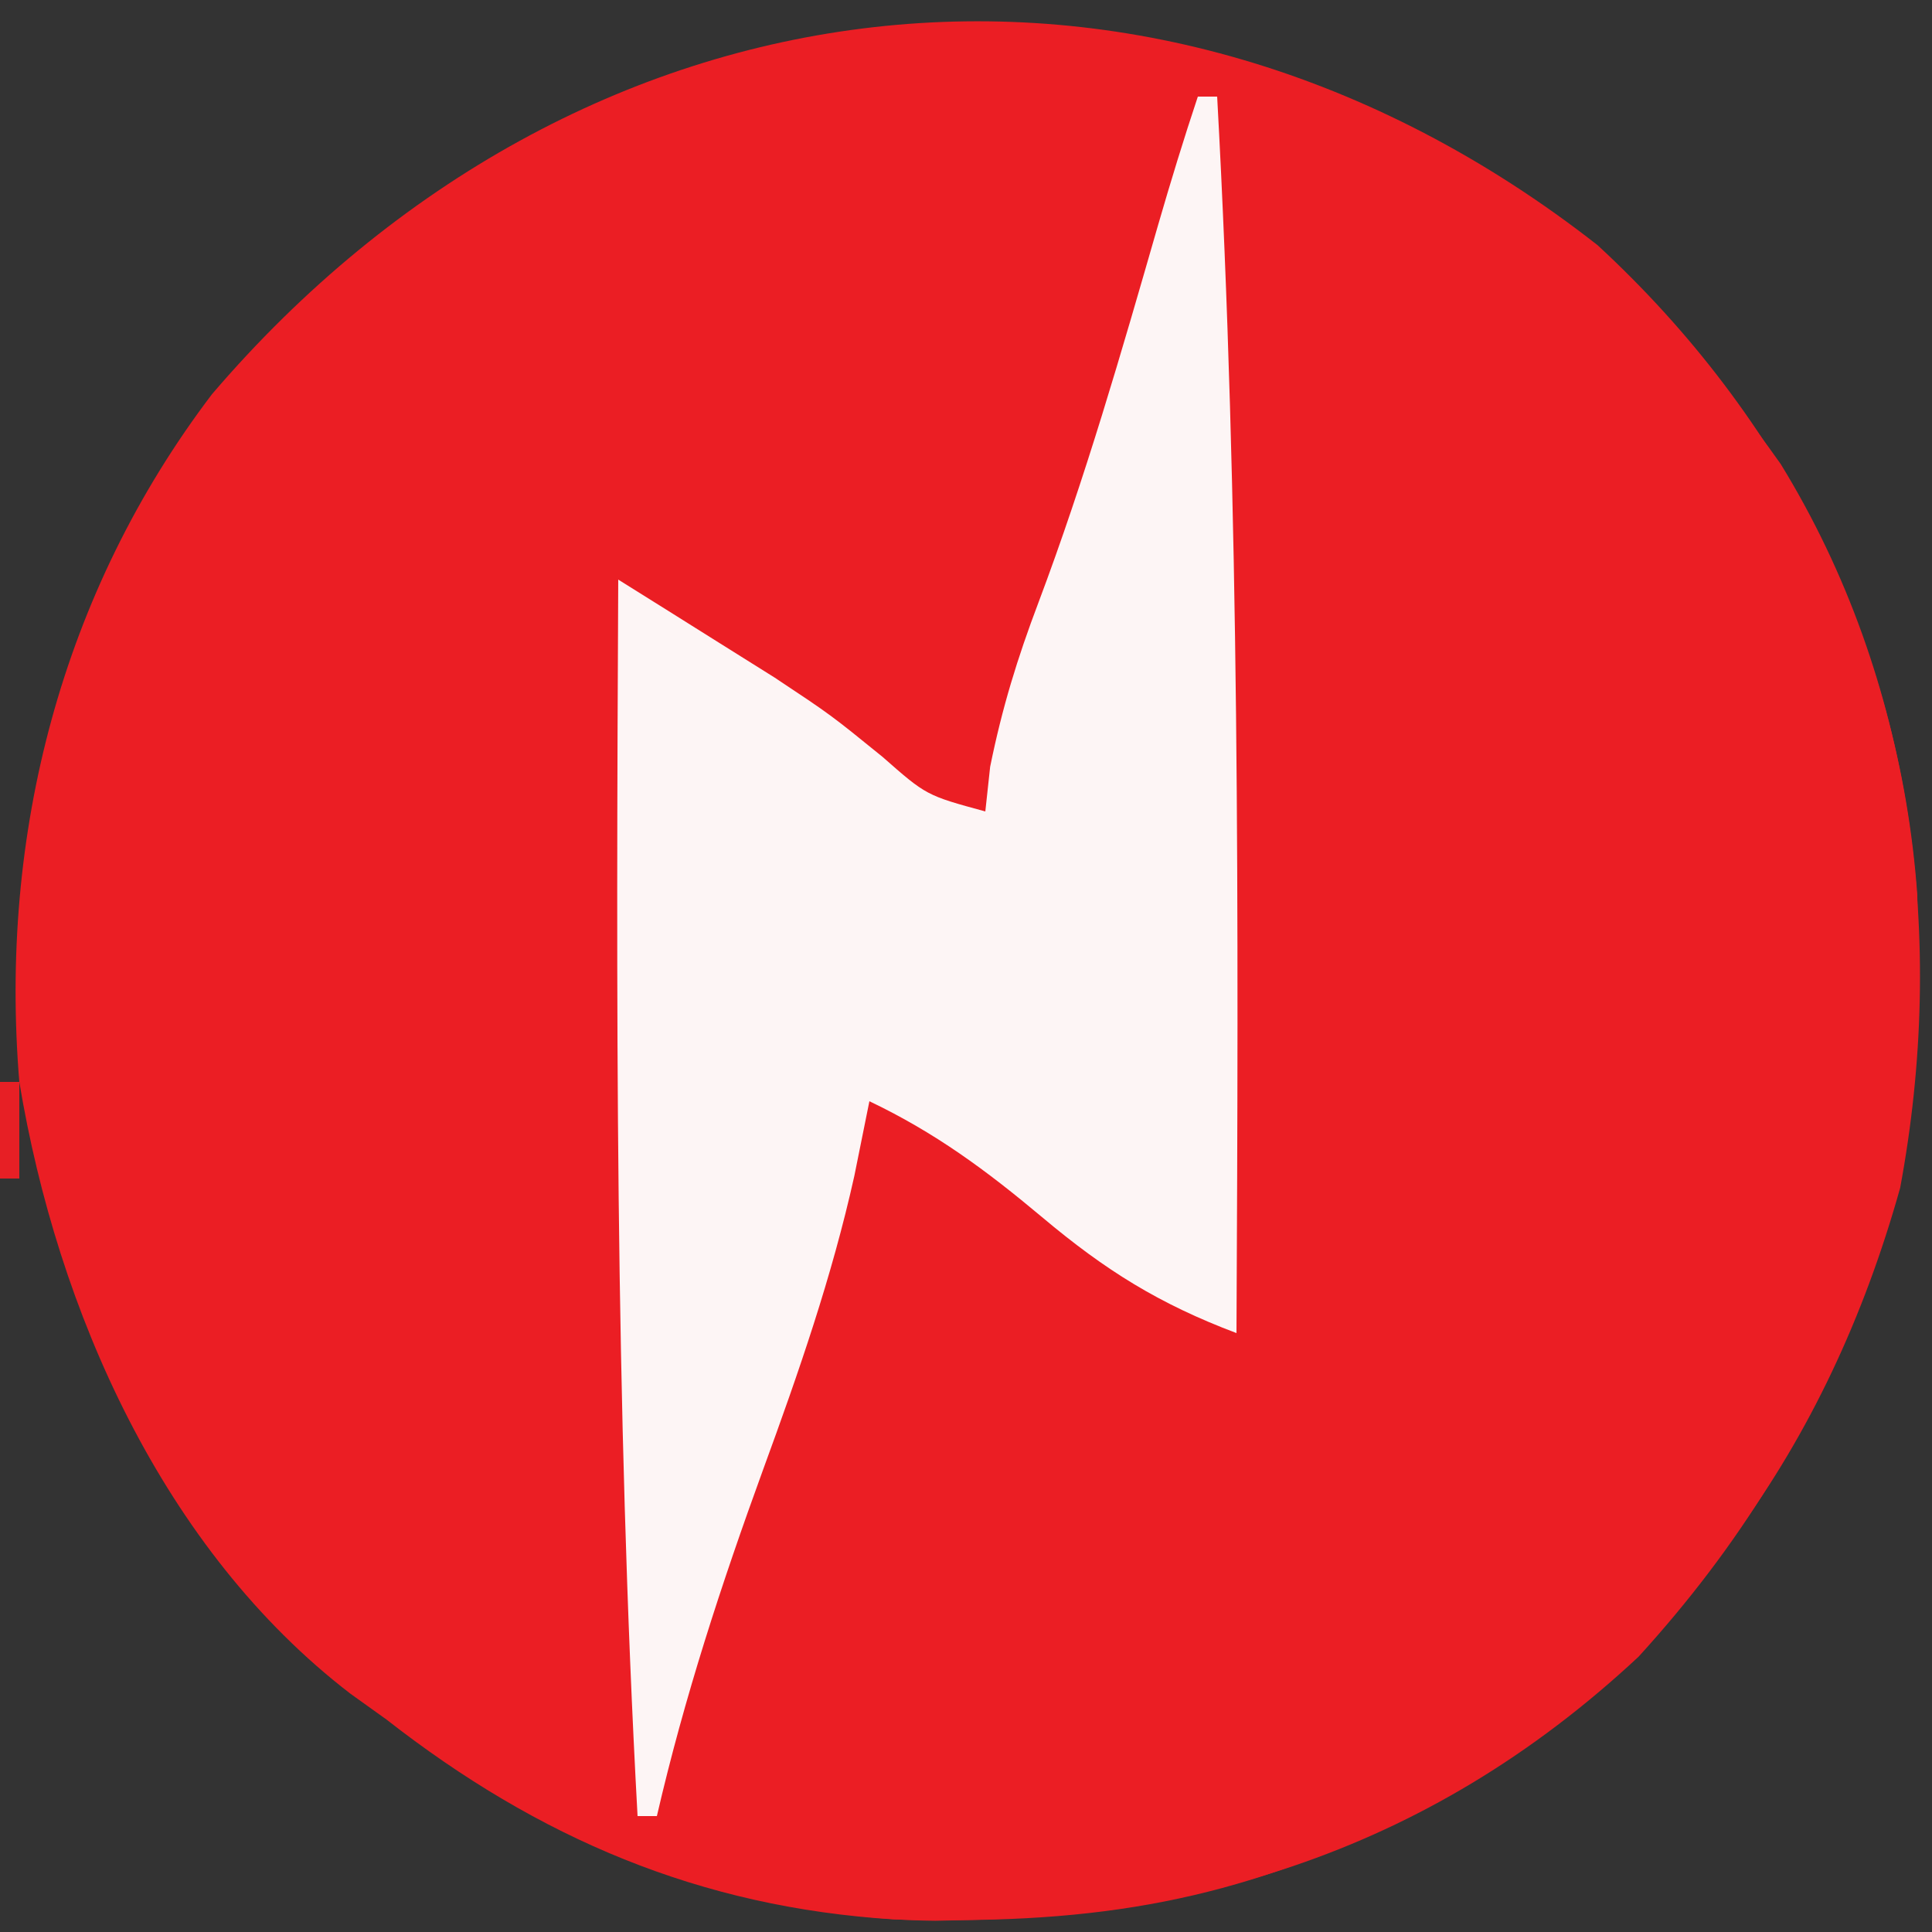
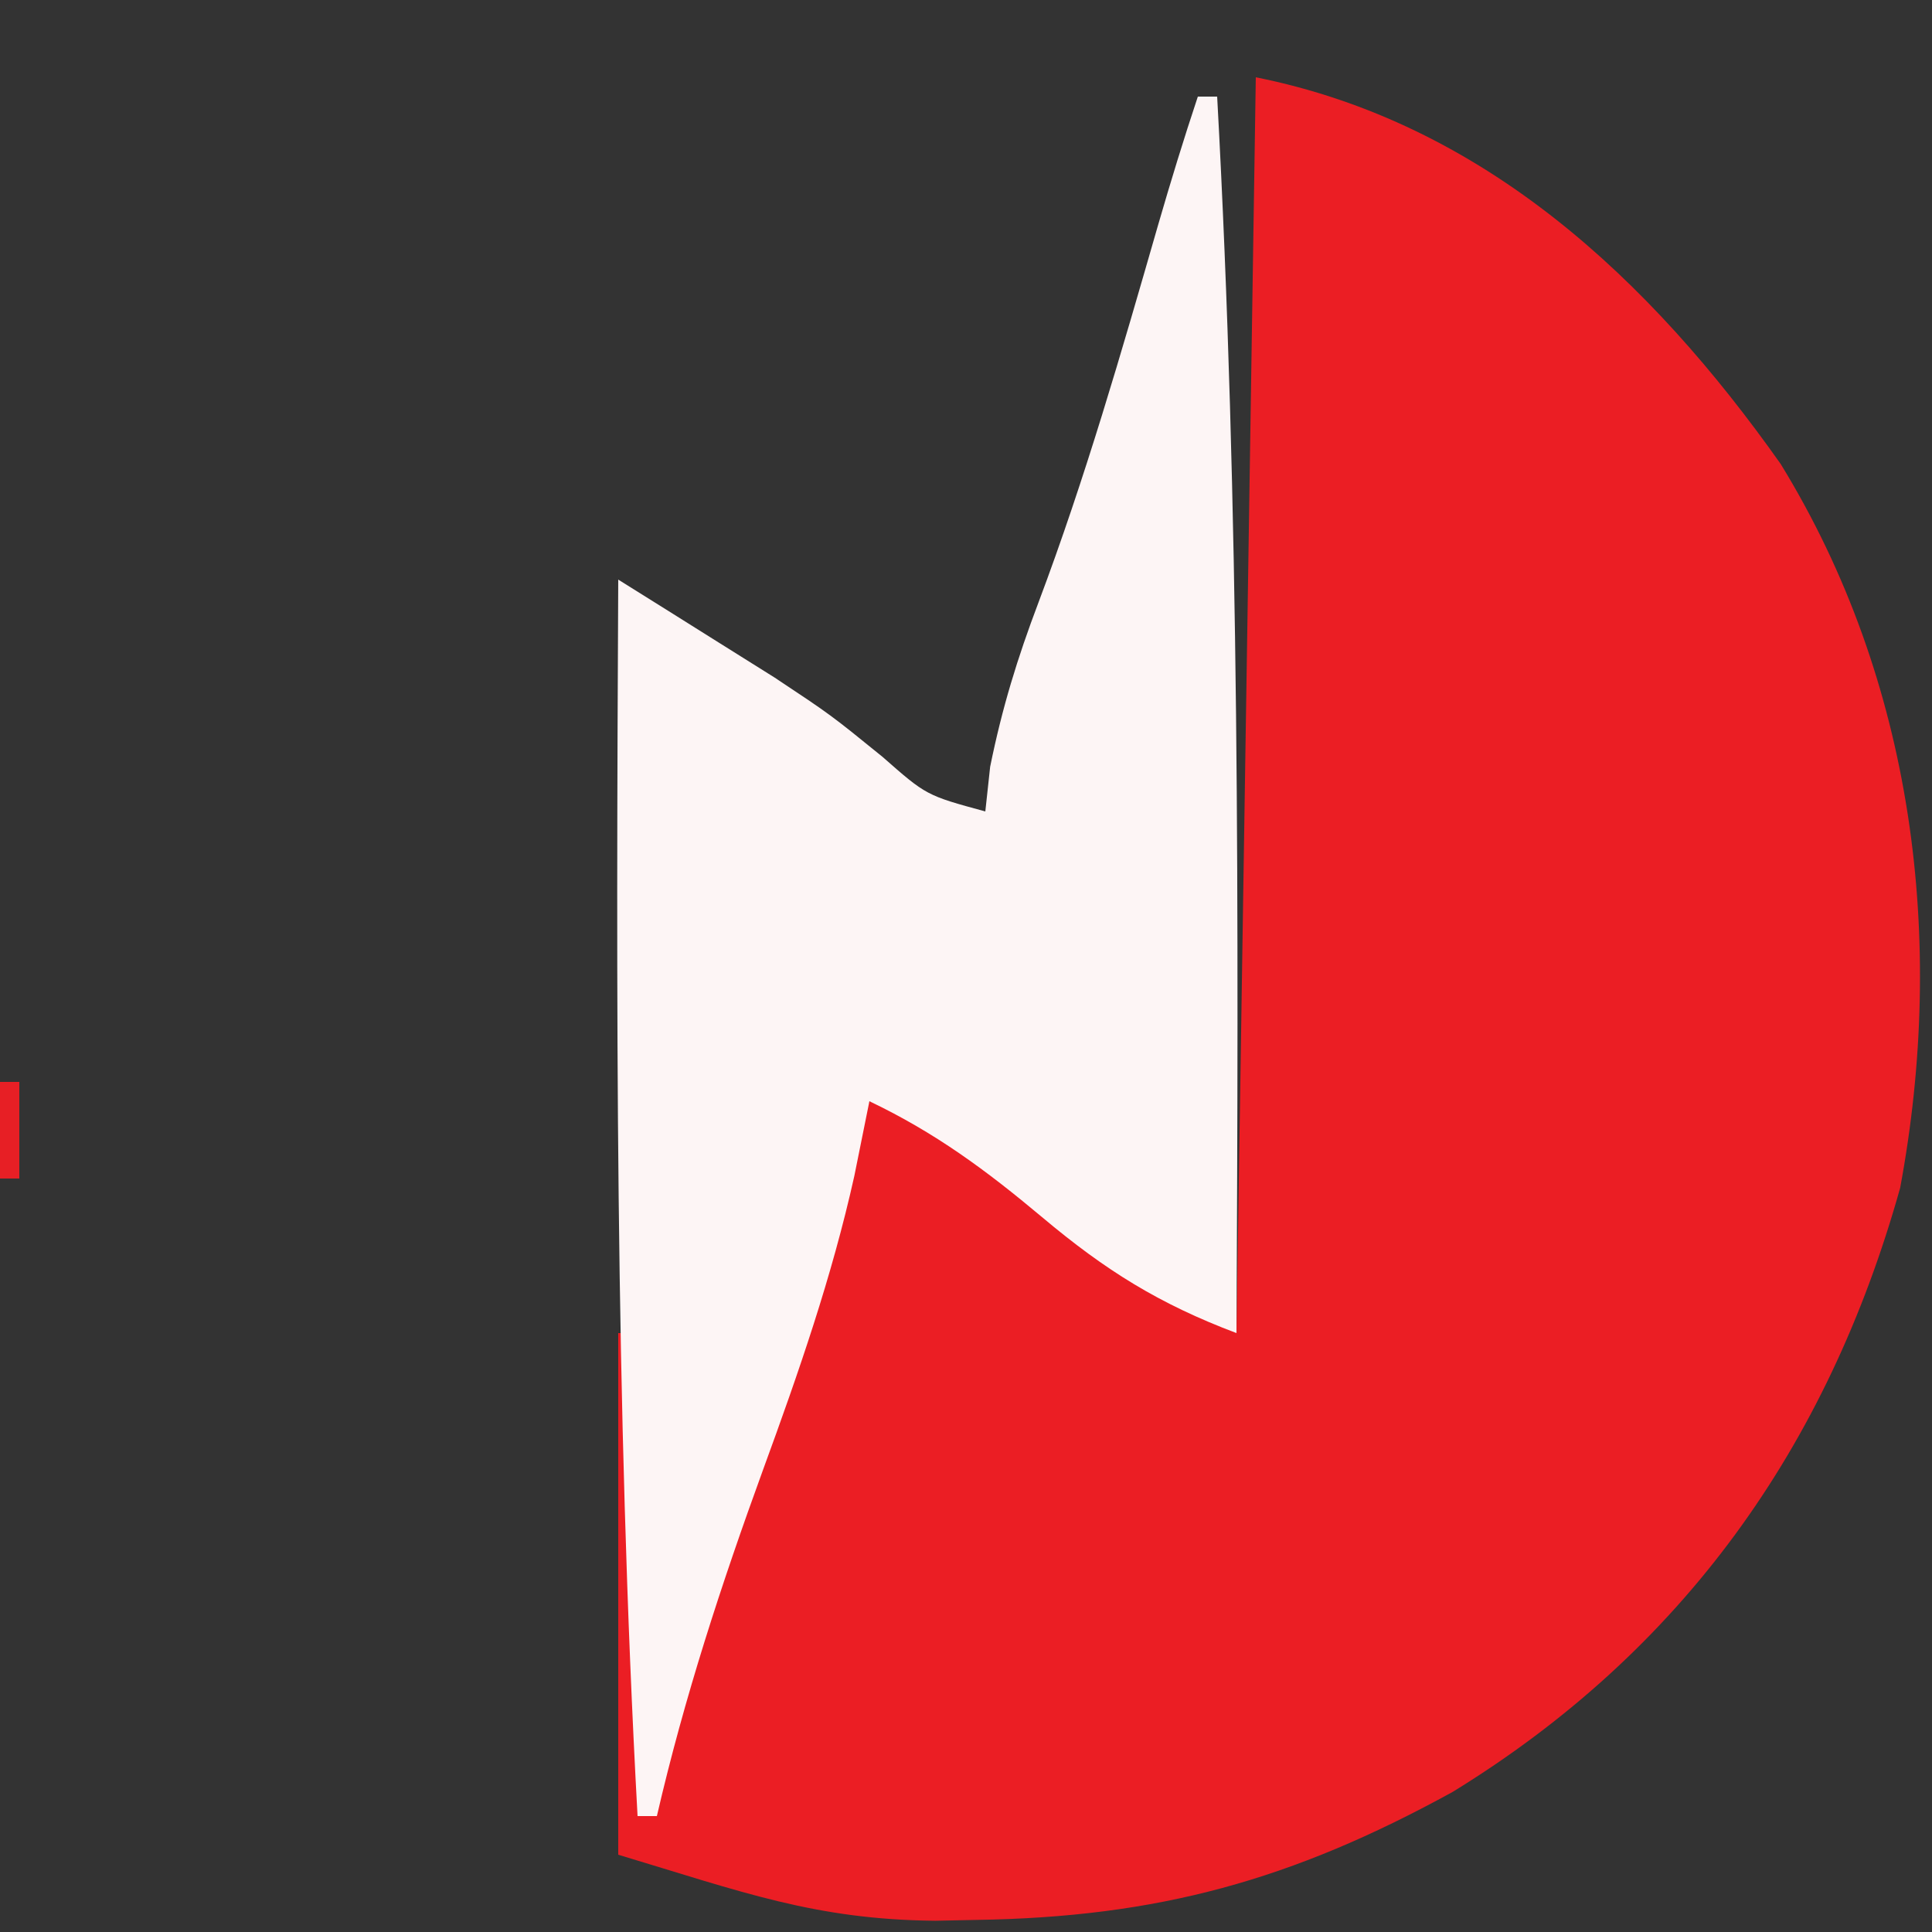
<svg xmlns="http://www.w3.org/2000/svg" width="100" height="100">
  <rect width="100%" height="100%" fill="#333333" stroke="none" />
-   <path d="M0 0 C9.64 8.899 15.609 20.53 16.551 33.625 C16.86 48.983 12.582 61.585 2.125 73.062 C-8.891 83.338 -21.698 87.157 -36.426 86.66 C-46.457 86.033 -54.836 82.448 -62.688 76.312 C-63.301 75.873 -63.915 75.433 -64.547 74.98 C-74.246 67.535 -79.723 55.156 -81.688 43.312 C-82.739 30.514 -79.513 17.984 -71.715 7.715 C-52.773 -14.434 -23.274 -18.219 0 0 Z " fill="#EB1E24" transform="translate(82.688,12.688)" />
  <path d="M0 0 C11.793 2.359 20.414 10.46 27.168 20.016 C34.064 31.249 35.744 44.629 33.352 57.484 C29.586 70.938 22.054 81.466 10.188 88.75 C1.874 93.317 -5.066 95.236 -14.5 95.375 C-15.532 95.396 -15.532 95.396 -16.585 95.418 C-22.814 95.36 -26.582 93.926 -33 92 C-33 83.09 -33 74.18 -33 65 C-32.67 65 -32.34 65 -32 65 C-31.67 72.26 -31.34 79.52 -31 87 C-30.299 84.546 -29.598 82.091 -28.875 79.562 C-26.269 70.579 -23.2 61.787 -20 53 C-15 55 -15 55 -1 65 C-0.67 43.55 -0.34 22.1 0 0 Z " fill="#EB1E24" transform="translate(65,4)" />
  <path d="M0 0 C0.33 0 0.66 0 1 0 C2.168 21.334 2.106 42.643 2 64 C-1.997 62.493 -4.782 60.758 -8.062 58 C-10.964 55.568 -13.591 53.627 -17 52 C-17.258 53.277 -17.516 54.555 -17.781 55.871 C-18.943 61.098 -20.663 66.04 -22.5 71.062 C-24.661 76.999 -26.576 82.841 -28 89 C-28.33 89 -28.66 89 -29 89 C-30.168 67.666 -30.106 46.357 -30 25 C-28.268 26.08 -26.54 27.164 -24.812 28.25 C-23.85 28.853 -22.887 29.457 -21.895 30.078 C-19 32 -19 32 -16.324 34.172 C-14.053 36.17 -14.053 36.17 -11 37 C-10.918 36.237 -10.835 35.474 -10.75 34.688 C-10.127 31.624 -9.347 29.089 -8.25 26.188 C-5.832 19.765 -3.949 13.215 -2.051 6.625 C-1.407 4.405 -0.731 2.193 0 0 Z " fill="#FDF5F5" transform="translate(62,5)" />
  <path d="M0 0 C0.33 0 0.66 0 1 0 C1 1.65 1 3.3 1 5 C0.67 5 0.34 5 0 5 C0 3.35 0 1.7 0 0 Z " fill="#E71F25" transform="translate(0,56)" />
  <path d="M0 0 C4 1 4 1 4 1 Z " fill="#ED2126" transform="translate(59,99)" />
  <path d="M0 0 C1 4 1 4 1 4 Z " fill="#EB2125" transform="translate(99,58)" />
  <path d="M0 0 C1 4 1 4 1 4 Z " fill="#E21E24" transform="translate(0,40)" />
  <path d="M0 0 C1 4 1 4 1 4 Z " fill="#E82024" transform="translate(99,38)" />
  <path d="M0 0 C4 1 4 1 4 1 Z " fill="#EB2025" transform="translate(57,0)" />
  <path d="M0 0 C4 1 4 1 4 1 Z " fill="#ED2126" transform="translate(40,0)" />
  <path d="M0 0 C3 1 3 1 3 1 Z " fill="#E82024" transform="translate(38,99)" />
  <path d="M0 0 C3 1 3 1 3 1 Z " fill="#EA1F25" transform="translate(63,98)" />
  <path d="" fill="#EB2126" transform="translate(0,0)" />
  <path d="" fill="#EB2026" transform="translate(0,0)" />
  <path d="" fill="#E82024" transform="translate(0,0)" />
  <path d="" fill="#EB2126" transform="translate(0,0)" />
  <path d="M0 0 C3 1 3 1 3 1 Z " fill="#ED2126" transform="translate(36,1)" />
  <path d="M0 0 C2 1 2 1 2 1 Z " fill="#DE1D23" transform="translate(35,98)" />
  <path d="M0 0 C2 1 2 1 2 1 Z " fill="#EE2126" transform="translate(66,97)" />
  <path d="M0 0 C2 1 2 1 2 1 Z " fill="#E72025" transform="translate(32,97)" />
  <path d="M0 0 C2 1 2 1 2 1 Z " fill="#E72025" transform="translate(69,96)" />
  <path d="M0 0 C2 1 2 1 2 1 Z " fill="#E72025" transform="translate(71,95)" />
  <path d="M0 0 C2 1 2 1 2 1 Z " fill="#E72025" transform="translate(73,94)" />
  <path d="M0 0 C2 1 2 1 2 1 Z " fill="#E72025" transform="translate(79,90)" />
  <path d="" fill="#ED2227" transform="translate(0,0)" />
  <path d="" fill="#ED2227" transform="translate(0,0)" />
  <path d="" fill="#E72025" transform="translate(0,0)" />
  <path d="" fill="#ED2227" transform="translate(0,0)" />
  <path d="" fill="#E72025" transform="translate(0,0)" />
  <path d="" fill="#F42328" transform="translate(0,0)" />
  <path d="" fill="#E72025" transform="translate(0,0)" />
  <path d="" fill="#E62126" transform="translate(0,0)" />
  <path d="" fill="#E51E24" transform="translate(0,0)" />
  <path d="" fill="#E01F24" transform="translate(0,0)" />
  <path d="" fill="#F42328" transform="translate(0,0)" />
  <path d="" fill="#EE2126" transform="translate(0,0)" />
  <path d="" fill="#EE2126" transform="translate(0,0)" />
  <path d="" fill="#E72025" transform="translate(0,0)" />
  <path d="" fill="#EE2126" transform="translate(0,0)" />
  <path d="" fill="#E21F23" transform="translate(0,0)" />
  <path d="" fill="#E51E24" transform="translate(0,0)" />
  <path d="" fill="#E21F23" transform="translate(0,0)" />
  <path d="" fill="#ED2227" transform="translate(0,0)" />
  <path d="" fill="#ED2227" transform="translate(0,0)" />
  <path d="" fill="#ED2227" transform="translate(0,0)" />
  <path d="" fill="#ED2227" transform="translate(0,0)" />
  <path d="M0 0 C2 1 2 1 2 1 Z " fill="#ED2227" transform="translate(20,9)" />
-   <path d="M0 0 C2 1 2 1 2 1 Z " fill="#ED2227" transform="translate(77,8)" />
  <path d="M0 0 C2 1 2 1 2 1 Z " fill="#E72025" transform="translate(72,5)" />
  <path d="M0 0 C2 1 2 1 2 1 Z " fill="#F42328" transform="translate(70,4)" />
  <path d="M0 0 C2 1 2 1 2 1 Z " fill="#E72025" transform="translate(28,4)" />
  <path d="M0 0 C2 1 2 1 2 1 Z " fill="#E72025" transform="translate(68,3)" />
  <path d="M0 0 C2 1 2 1 2 1 Z " fill="#E21F23" transform="translate(30,3)" />
  <path d="M0 0 C2 1 2 1 2 1 Z " fill="#EE2126" transform="translate(65,2)" />
  <path d="M0 0 C2 1 2 1 2 1 Z " fill="#E21F23" transform="translate(33,2)" />
  <path d="M0 0 C2 1 2 1 2 1 Z " fill="#EE2126" transform="translate(62,1)" />
  <path d="" fill="#E92024" transform="translate(0,0)" />
  <path d="" fill="#F42228" transform="translate(0,0)" />
  <path d="" fill="#E92024" transform="translate(0,0)" />
  <path d="" fill="#E92024" transform="translate(0,0)" />
  <path d="" fill="#CD1C20" transform="translate(0,0)" />
  <path d="" fill="#DB1E22" transform="translate(0,0)" />
  <path d="" fill="#F42228" transform="translate(0,0)" />
  <path d="" fill="#F42228" transform="translate(0,0)" />
  <path d="" fill="#CD1C20" transform="translate(0,0)" />
  <path d="" fill="#EF1F26" transform="translate(0,0)" />
-   <path d="" fill="#E92024" transform="translate(0,0)" />
  <path d="" fill="#F42228" transform="translate(0,0)" />
  <path d="" fill="#E92024" transform="translate(0,0)" />
  <path d="" fill="#DB1E22" transform="translate(0,0)" />
  <path d="" fill="#EF1F26" transform="translate(0,0)" />
  <path d="" fill="#CD1C20" transform="translate(0,0)" />
  <path d="" fill="#EF1F26" transform="translate(0,0)" />
  <path d="" fill="#E92024" transform="translate(0,0)" />
  <path d="" fill="#EF1F26" transform="translate(0,0)" />
-   <path d="" fill="#CD1C20" transform="translate(0,0)" />
  <path d="" fill="#EF1F26" transform="translate(0,0)" />
  <path d="" fill="#CD1C20" transform="translate(0,0)" />
  <path d="" fill="#EF1F26" transform="translate(0,0)" />
  <path d="" fill="#CD1C20" transform="translate(0,0)" />
  <path d="" fill="#EF1F26" transform="translate(0,0)" />
  <path d="" fill="#DB1E22" transform="translate(0,0)" />
  <path d="" fill="#E92024" transform="translate(0,0)" />
  <path d="" fill="#F42228" transform="translate(0,0)" />
  <path d="" fill="#E92024" transform="translate(0,0)" />
  <path d="" fill="#F42228" transform="translate(0,0)" />
  <path d="" fill="#E92024" transform="translate(0,0)" />
  <path d="" fill="#F42228" transform="translate(0,0)" />
  <path d="" fill="#E92024" transform="translate(0,0)" />
  <path d="" fill="#E92024" transform="translate(0,0)" />
  <path d="" fill="#E92024" transform="translate(0,0)" />
  <path d="" fill="#EF1F26" transform="translate(0,0)" />
  <path d="" fill="#DB1E22" transform="translate(0,0)" />
  <path d="" fill="#EF1F26" transform="translate(0,0)" />
  <path d="" fill="#F42228" transform="translate(0,0)" />
  <path d="" fill="#F42228" transform="translate(0,0)" />
  <path d="" fill="#E92024" transform="translate(0,0)" />
  <path d="" fill="#EF1F26" transform="translate(0,0)" />
  <path d="" fill="#F42228" transform="translate(0,0)" />
  <path d="" fill="#DB1E22" transform="translate(0,0)" />
  <path d="" fill="#F42228" transform="translate(0,0)" />
  <path d="" fill="#DB1E22" transform="translate(0,0)" />
  <path d="" fill="#F42228" transform="translate(0,0)" />
  <path d="" fill="#E92024" transform="translate(0,0)" />
  <path d="" fill="#FF262C" transform="translate(0,0)" />
  <path d="" fill="#E92024" transform="translate(0,0)" />
  <path d="" fill="#F42228" transform="translate(0,0)" />
  <path d="" fill="#DB1E22" transform="translate(0,0)" />
  <path d="" fill="#F42228" transform="translate(0,0)" />
  <path d="" fill="#FF262C" transform="translate(0,0)" />
  <path d="" fill="#F42228" transform="translate(0,0)" />
  <path d="" fill="#EF1F26" transform="translate(0,0)" />
  <path d="" fill="#E92024" transform="translate(0,0)" />
  <path d="" fill="#E92024" transform="translate(0,0)" />
  <path d="" fill="#F42228" transform="translate(0,0)" />
  <path d="" fill="#F42228" transform="translate(0,0)" />
  <path d="" fill="#DB1E22" transform="translate(0,0)" />
  <path d="" fill="#F42228" transform="translate(0,0)" />
  <path d="" fill="#E92024" transform="translate(0,0)" />
  <path d="" fill="#F42228" transform="translate(0,0)" />
</svg>